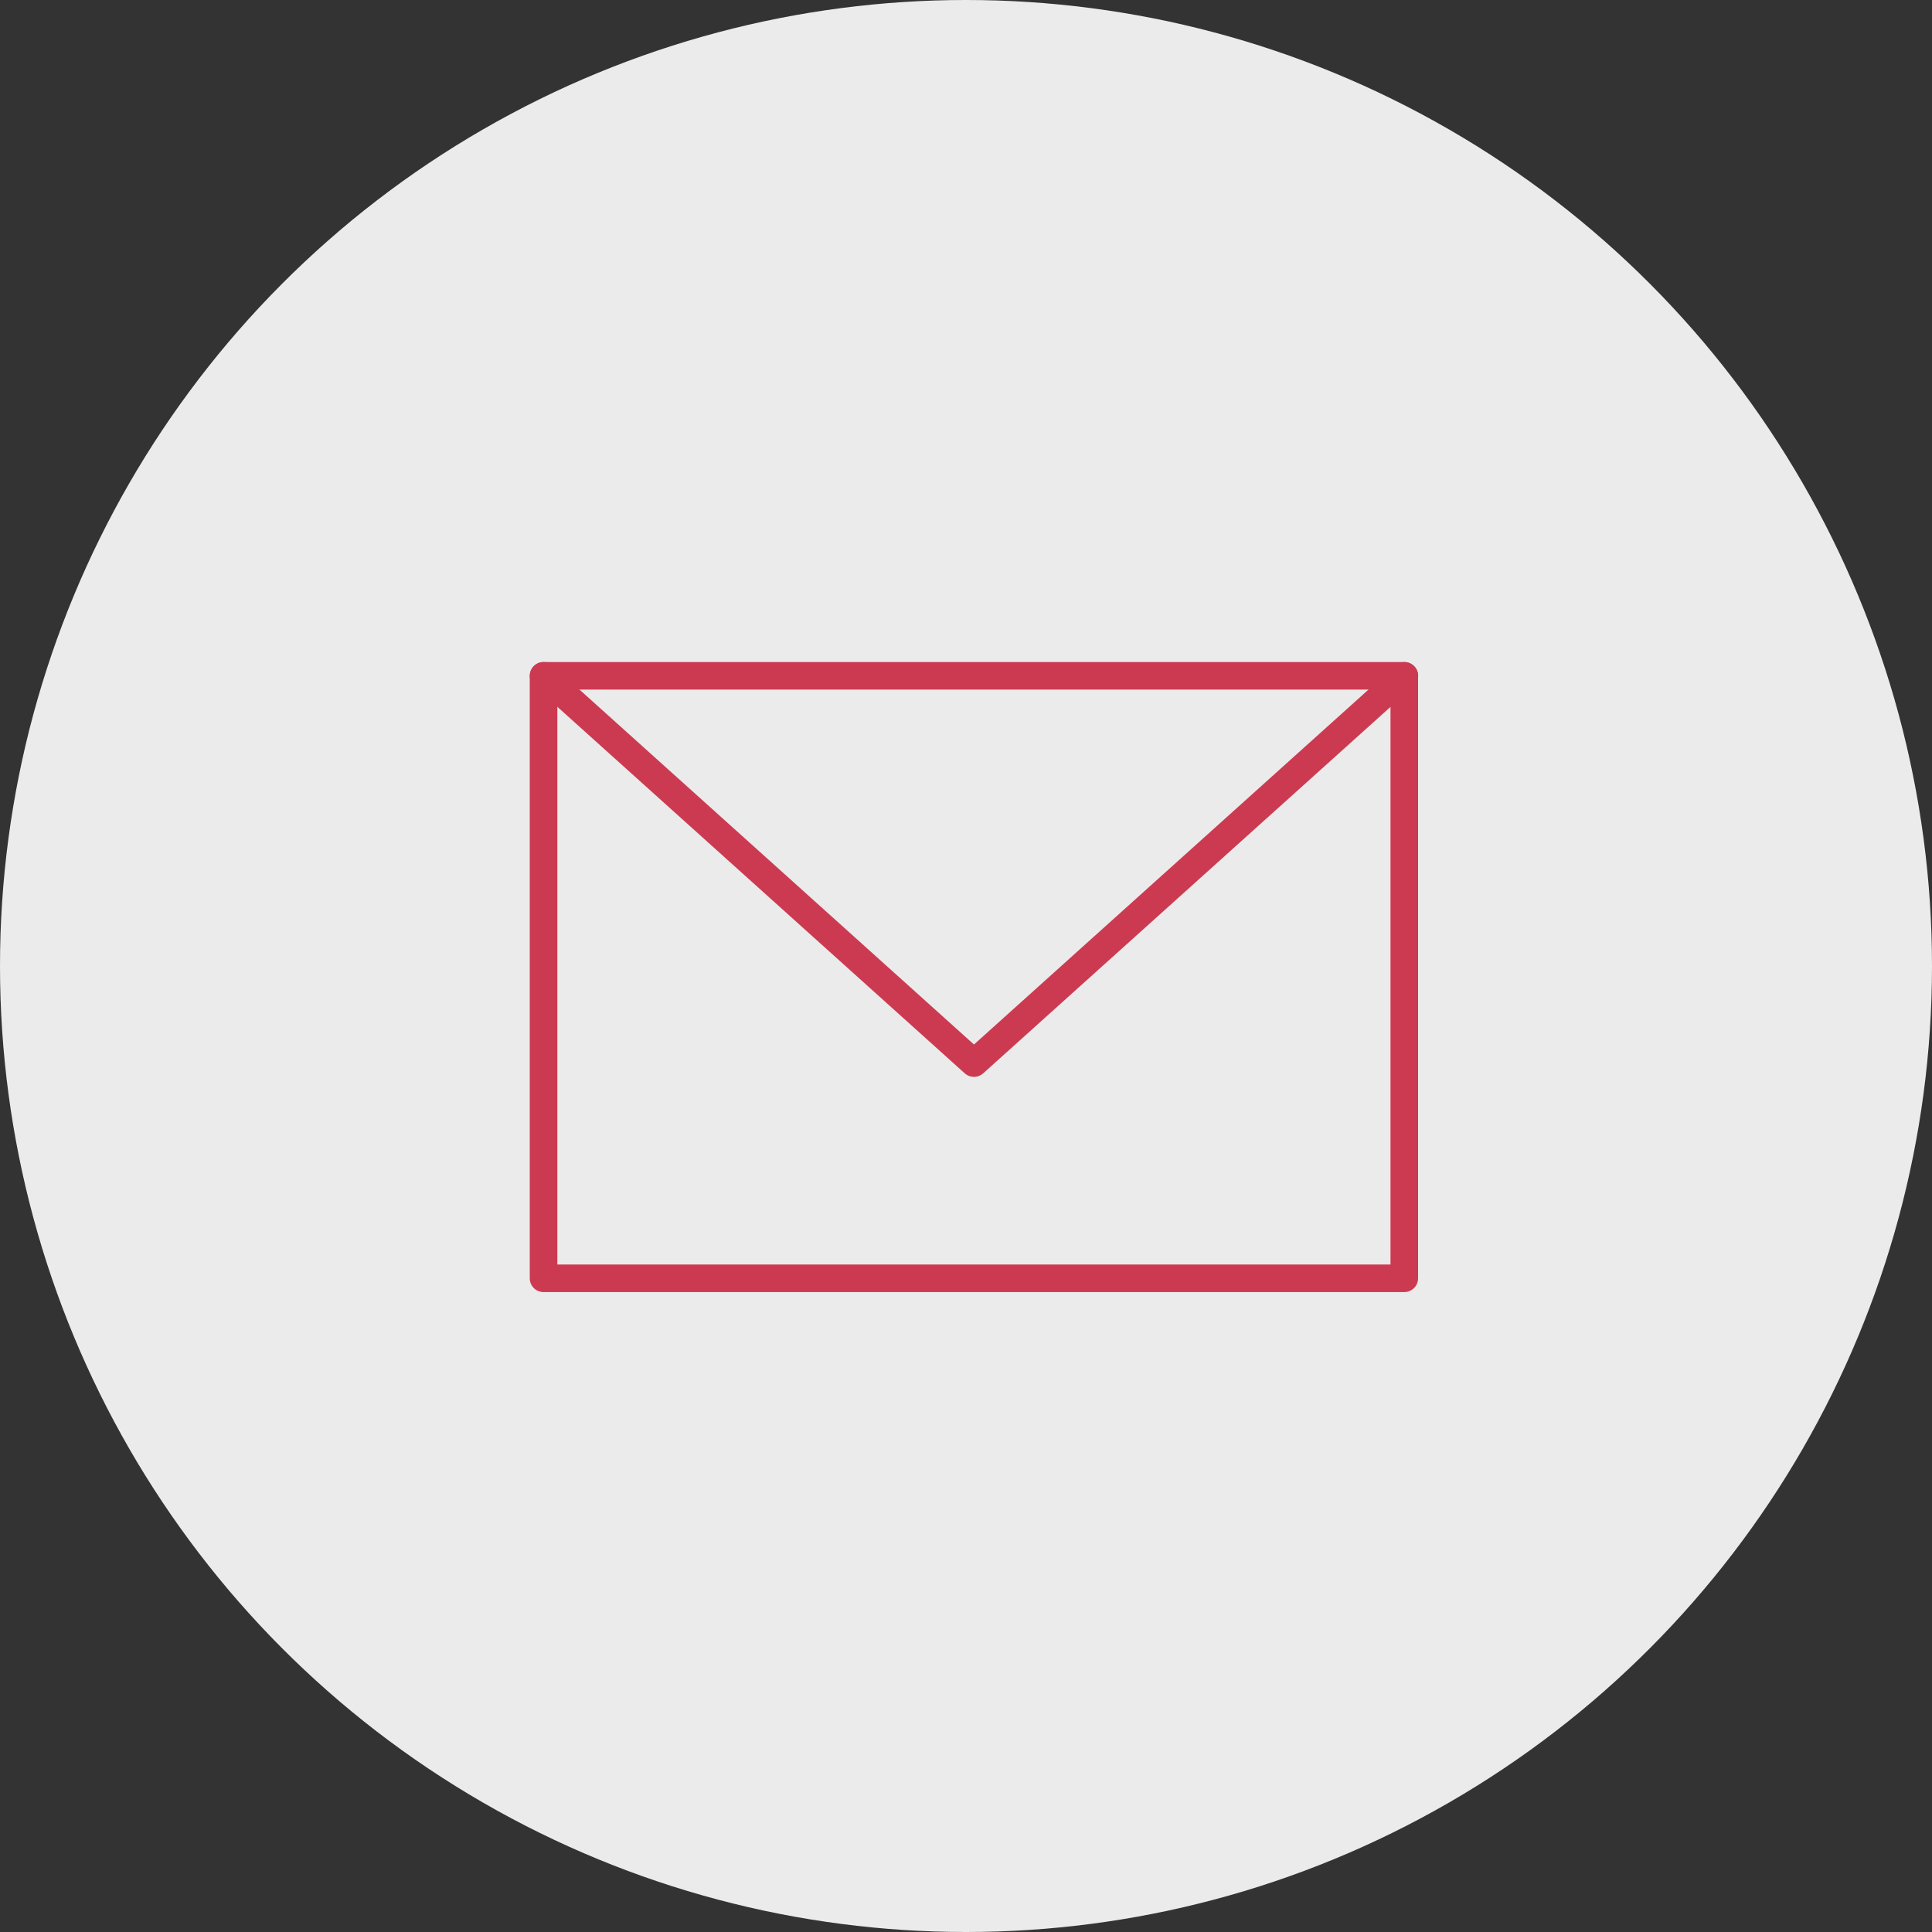
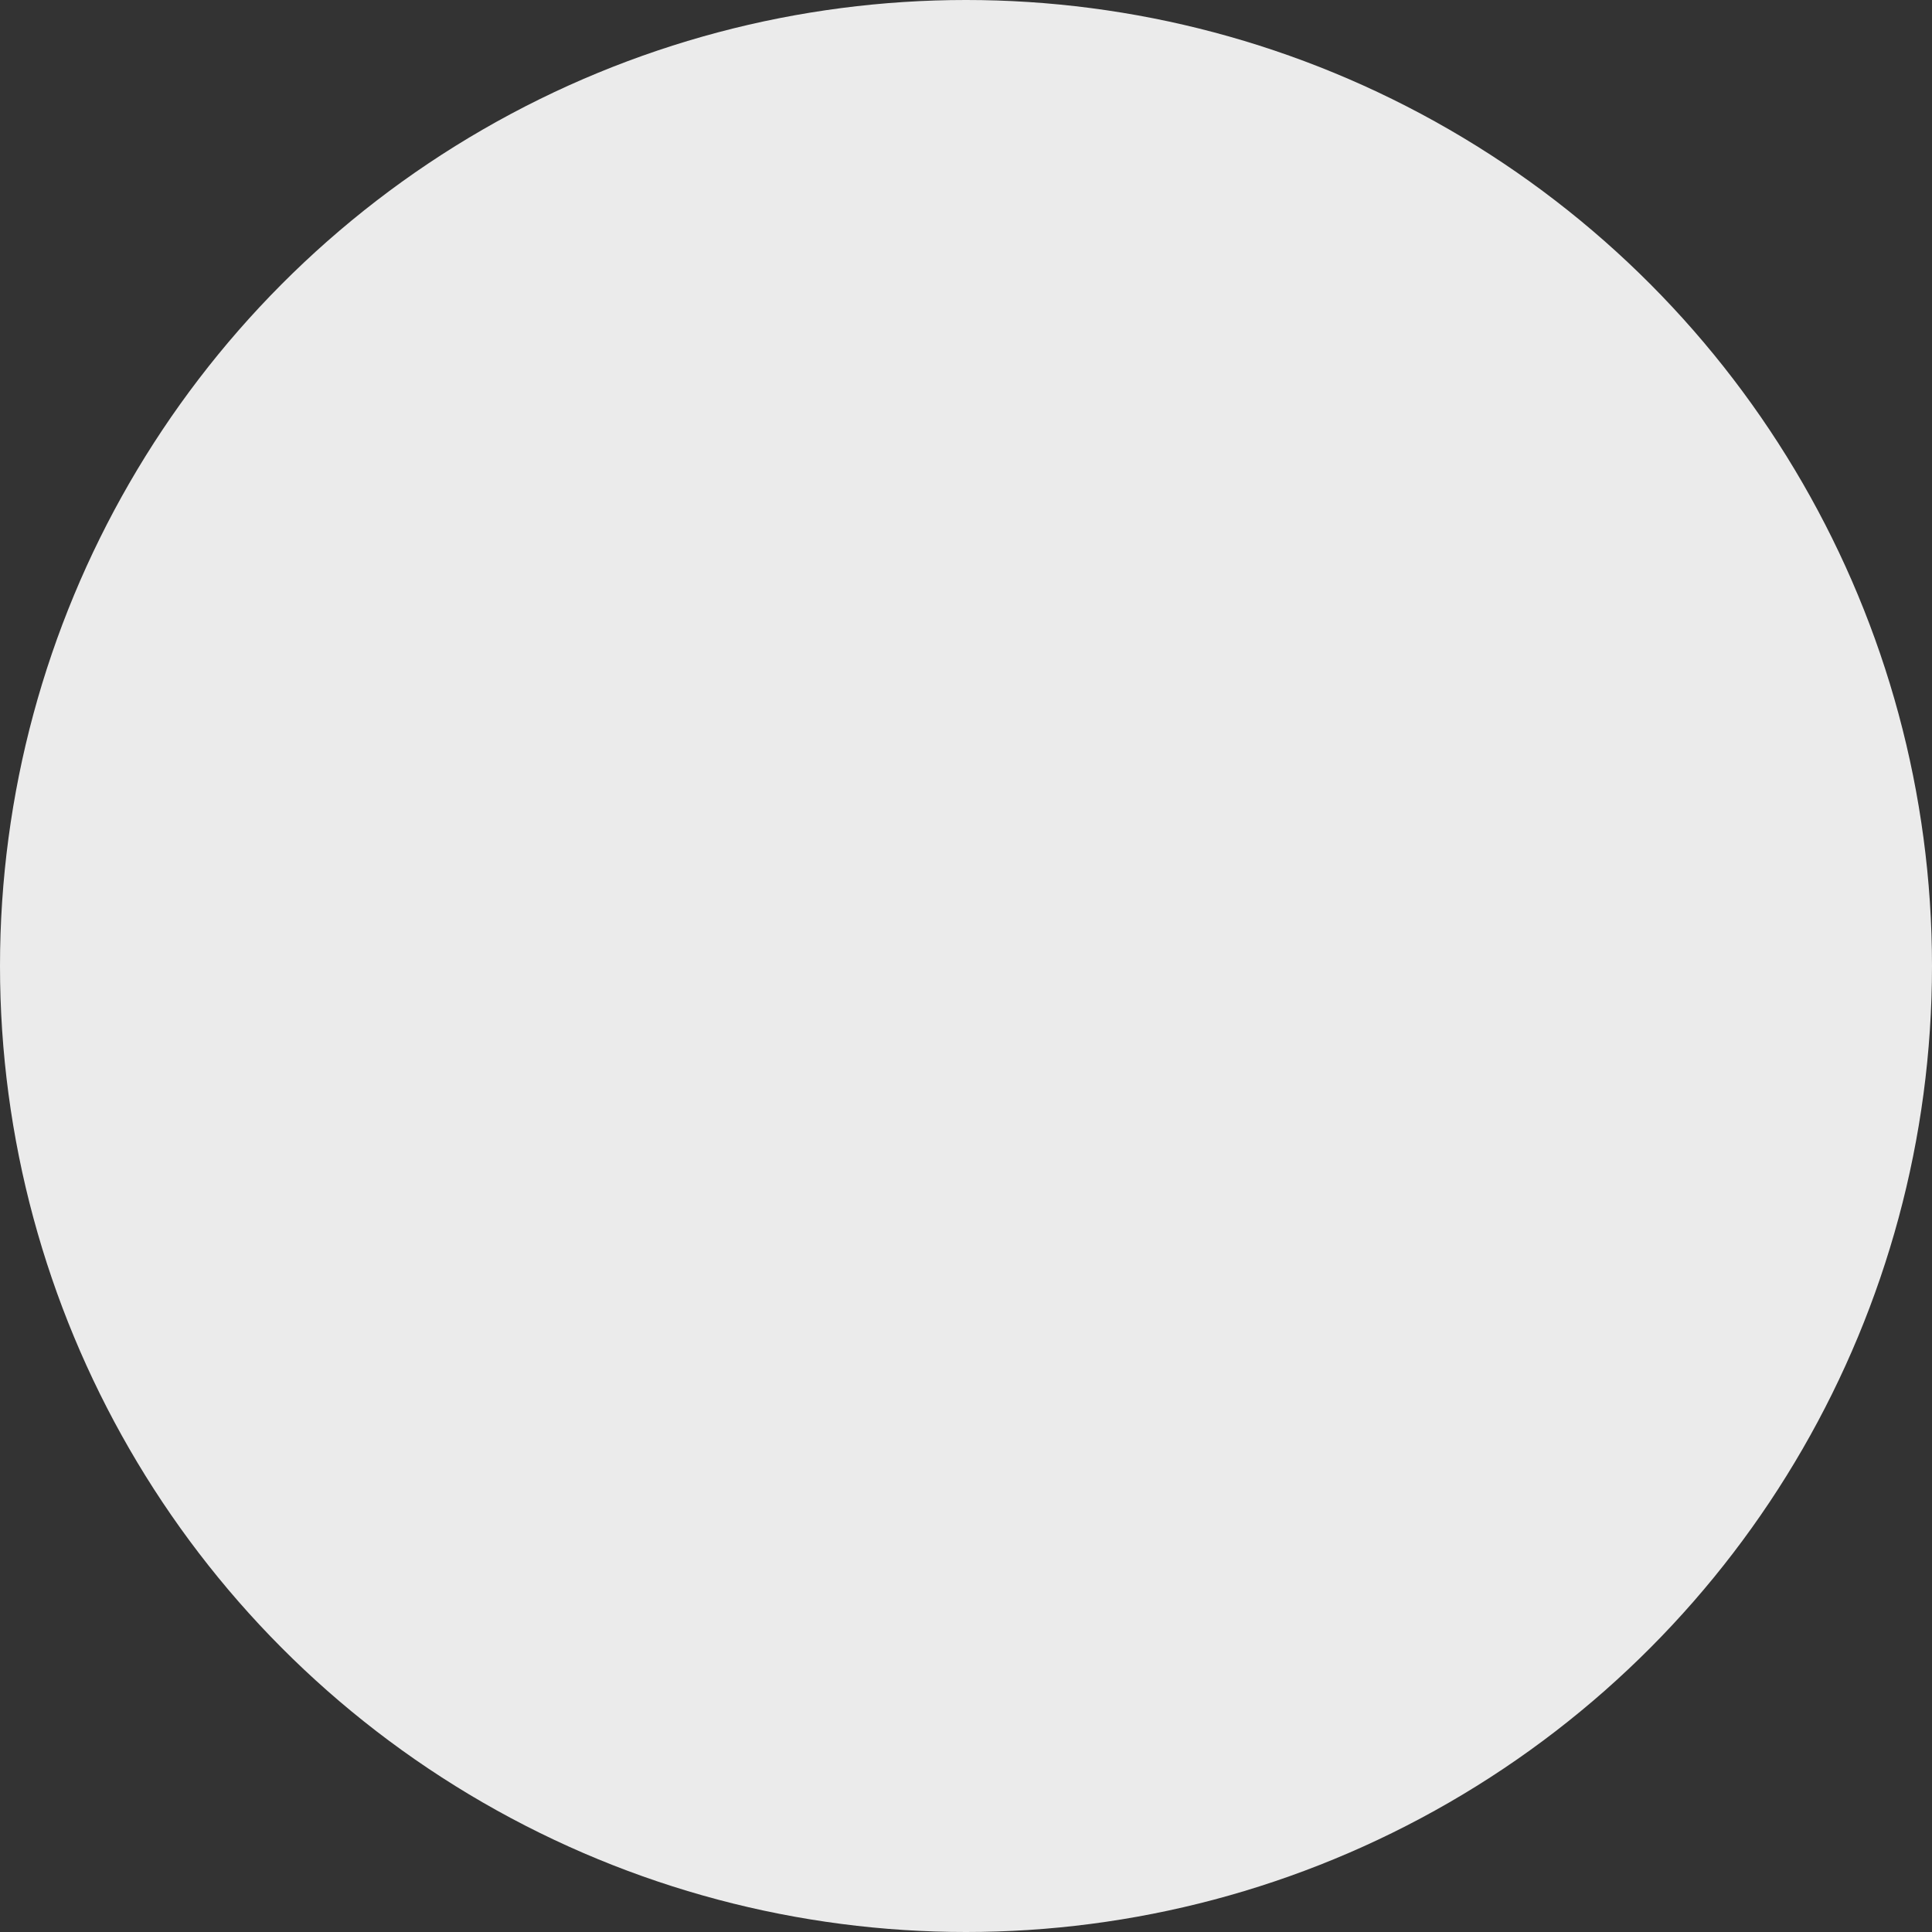
<svg xmlns="http://www.w3.org/2000/svg" width="70" height="70" viewBox="0 0 70 70">
  <rect x="0" y="0" width="70" height="70" fill="#333333" stroke="none" />
  <defs>
    <clipPath id="clip-path">
-       <rect id="長方形_3955" data-name="長方形 3955" width="40" height="40" transform="translate(1191 10)" fill="none" />
-     </clipPath>
+       </clipPath>
  </defs>
  <g id="グループ_16171" data-name="グループ 16171" transform="translate(-190 -2358)">
    <circle id="楕円形_297" data-name="楕円形 297" cx="35" cy="35" r="35" transform="translate(190 2358)" fill="#ebebeb" />
    <g id="マスクグループ_35" data-name="マスクグループ 35" transform="translate(-986 2363)" clip-path="url(#clip-path)">
      <g id="グループ_13313" data-name="グループ 13313" transform="translate(968.66 -221.305)">
        <g id="グループ_13312" data-name="グループ 13312" transform="translate(0.694 0.486)">
-           <rect id="長方形_3954" data-name="長方形 3954" width="31.186" height="21.829" transform="translate(226.34 240.305)" fill="none" stroke="#cc3a51" stroke-linecap="round" stroke-linejoin="round" stroke-width="1" />
-           <path id="パス_11603" data-name="パス 11603" d="M226.341,240.307l15.594,14.029,15.594-14.029" transform="translate(0 0)" fill="none" stroke="#cc3a51" stroke-linecap="round" stroke-linejoin="round" stroke-width="1" />
-         </g>
+           </g>
      </g>
    </g>
  </g>
</svg>